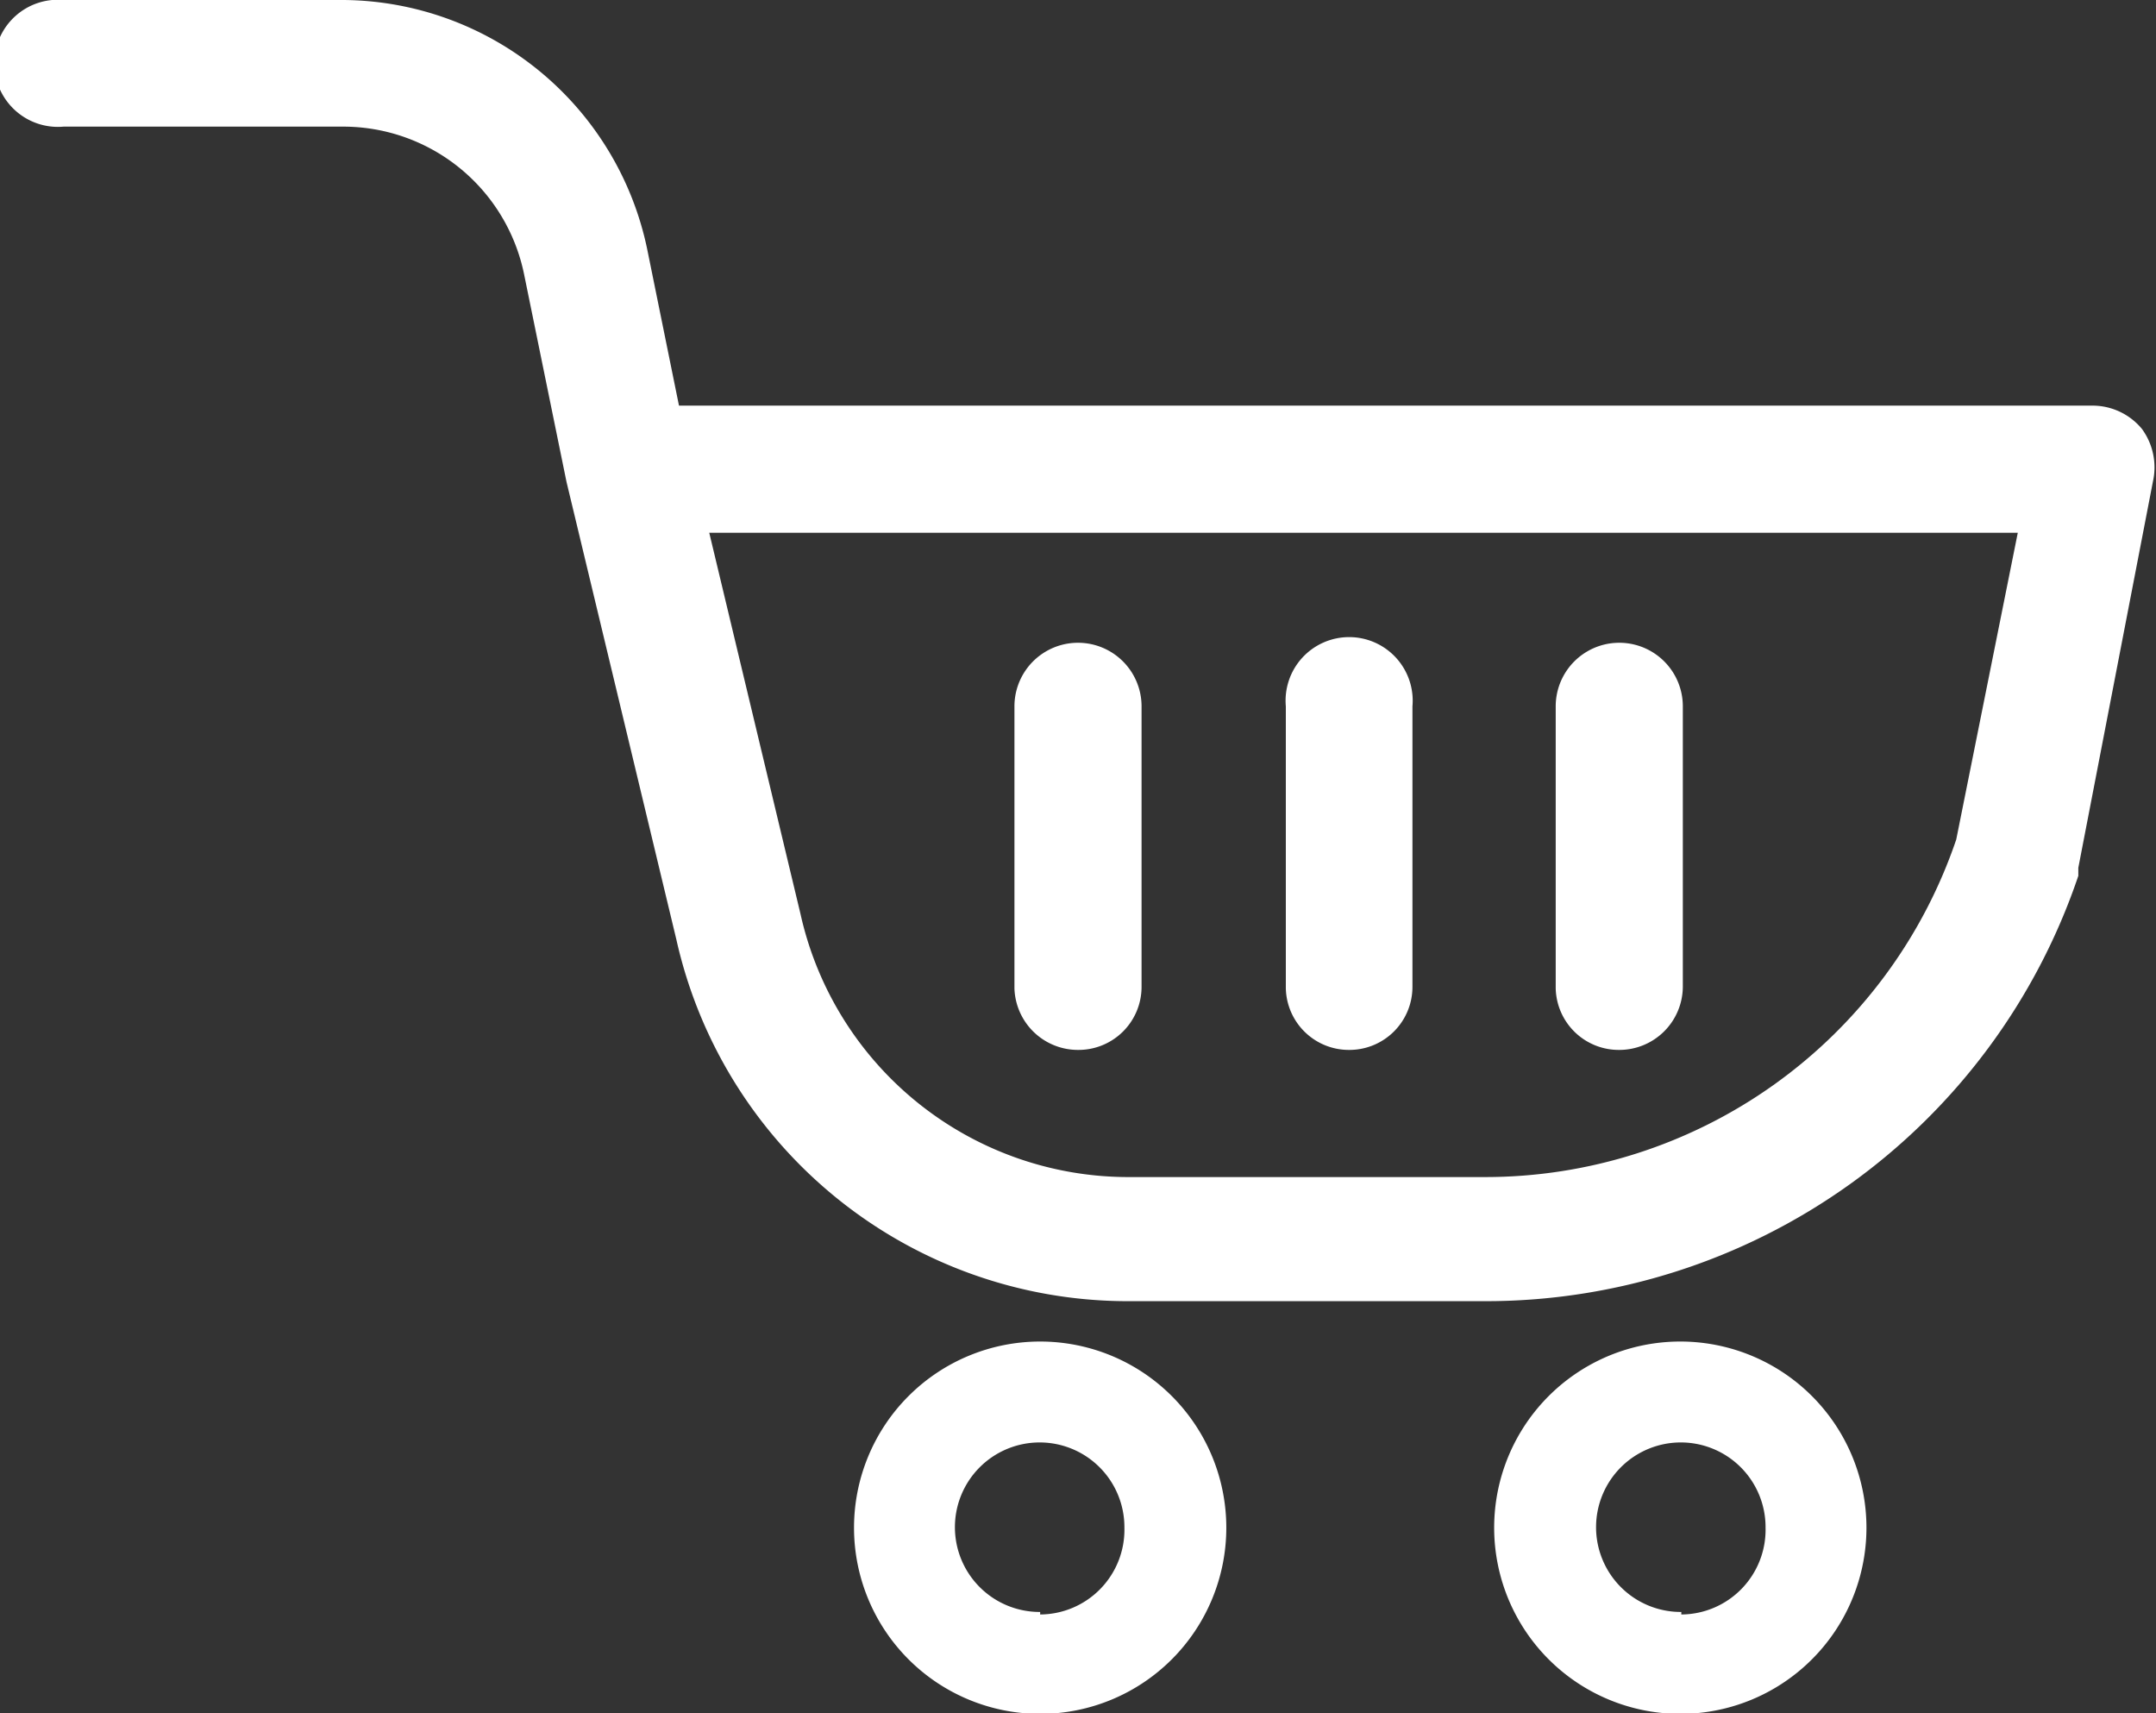
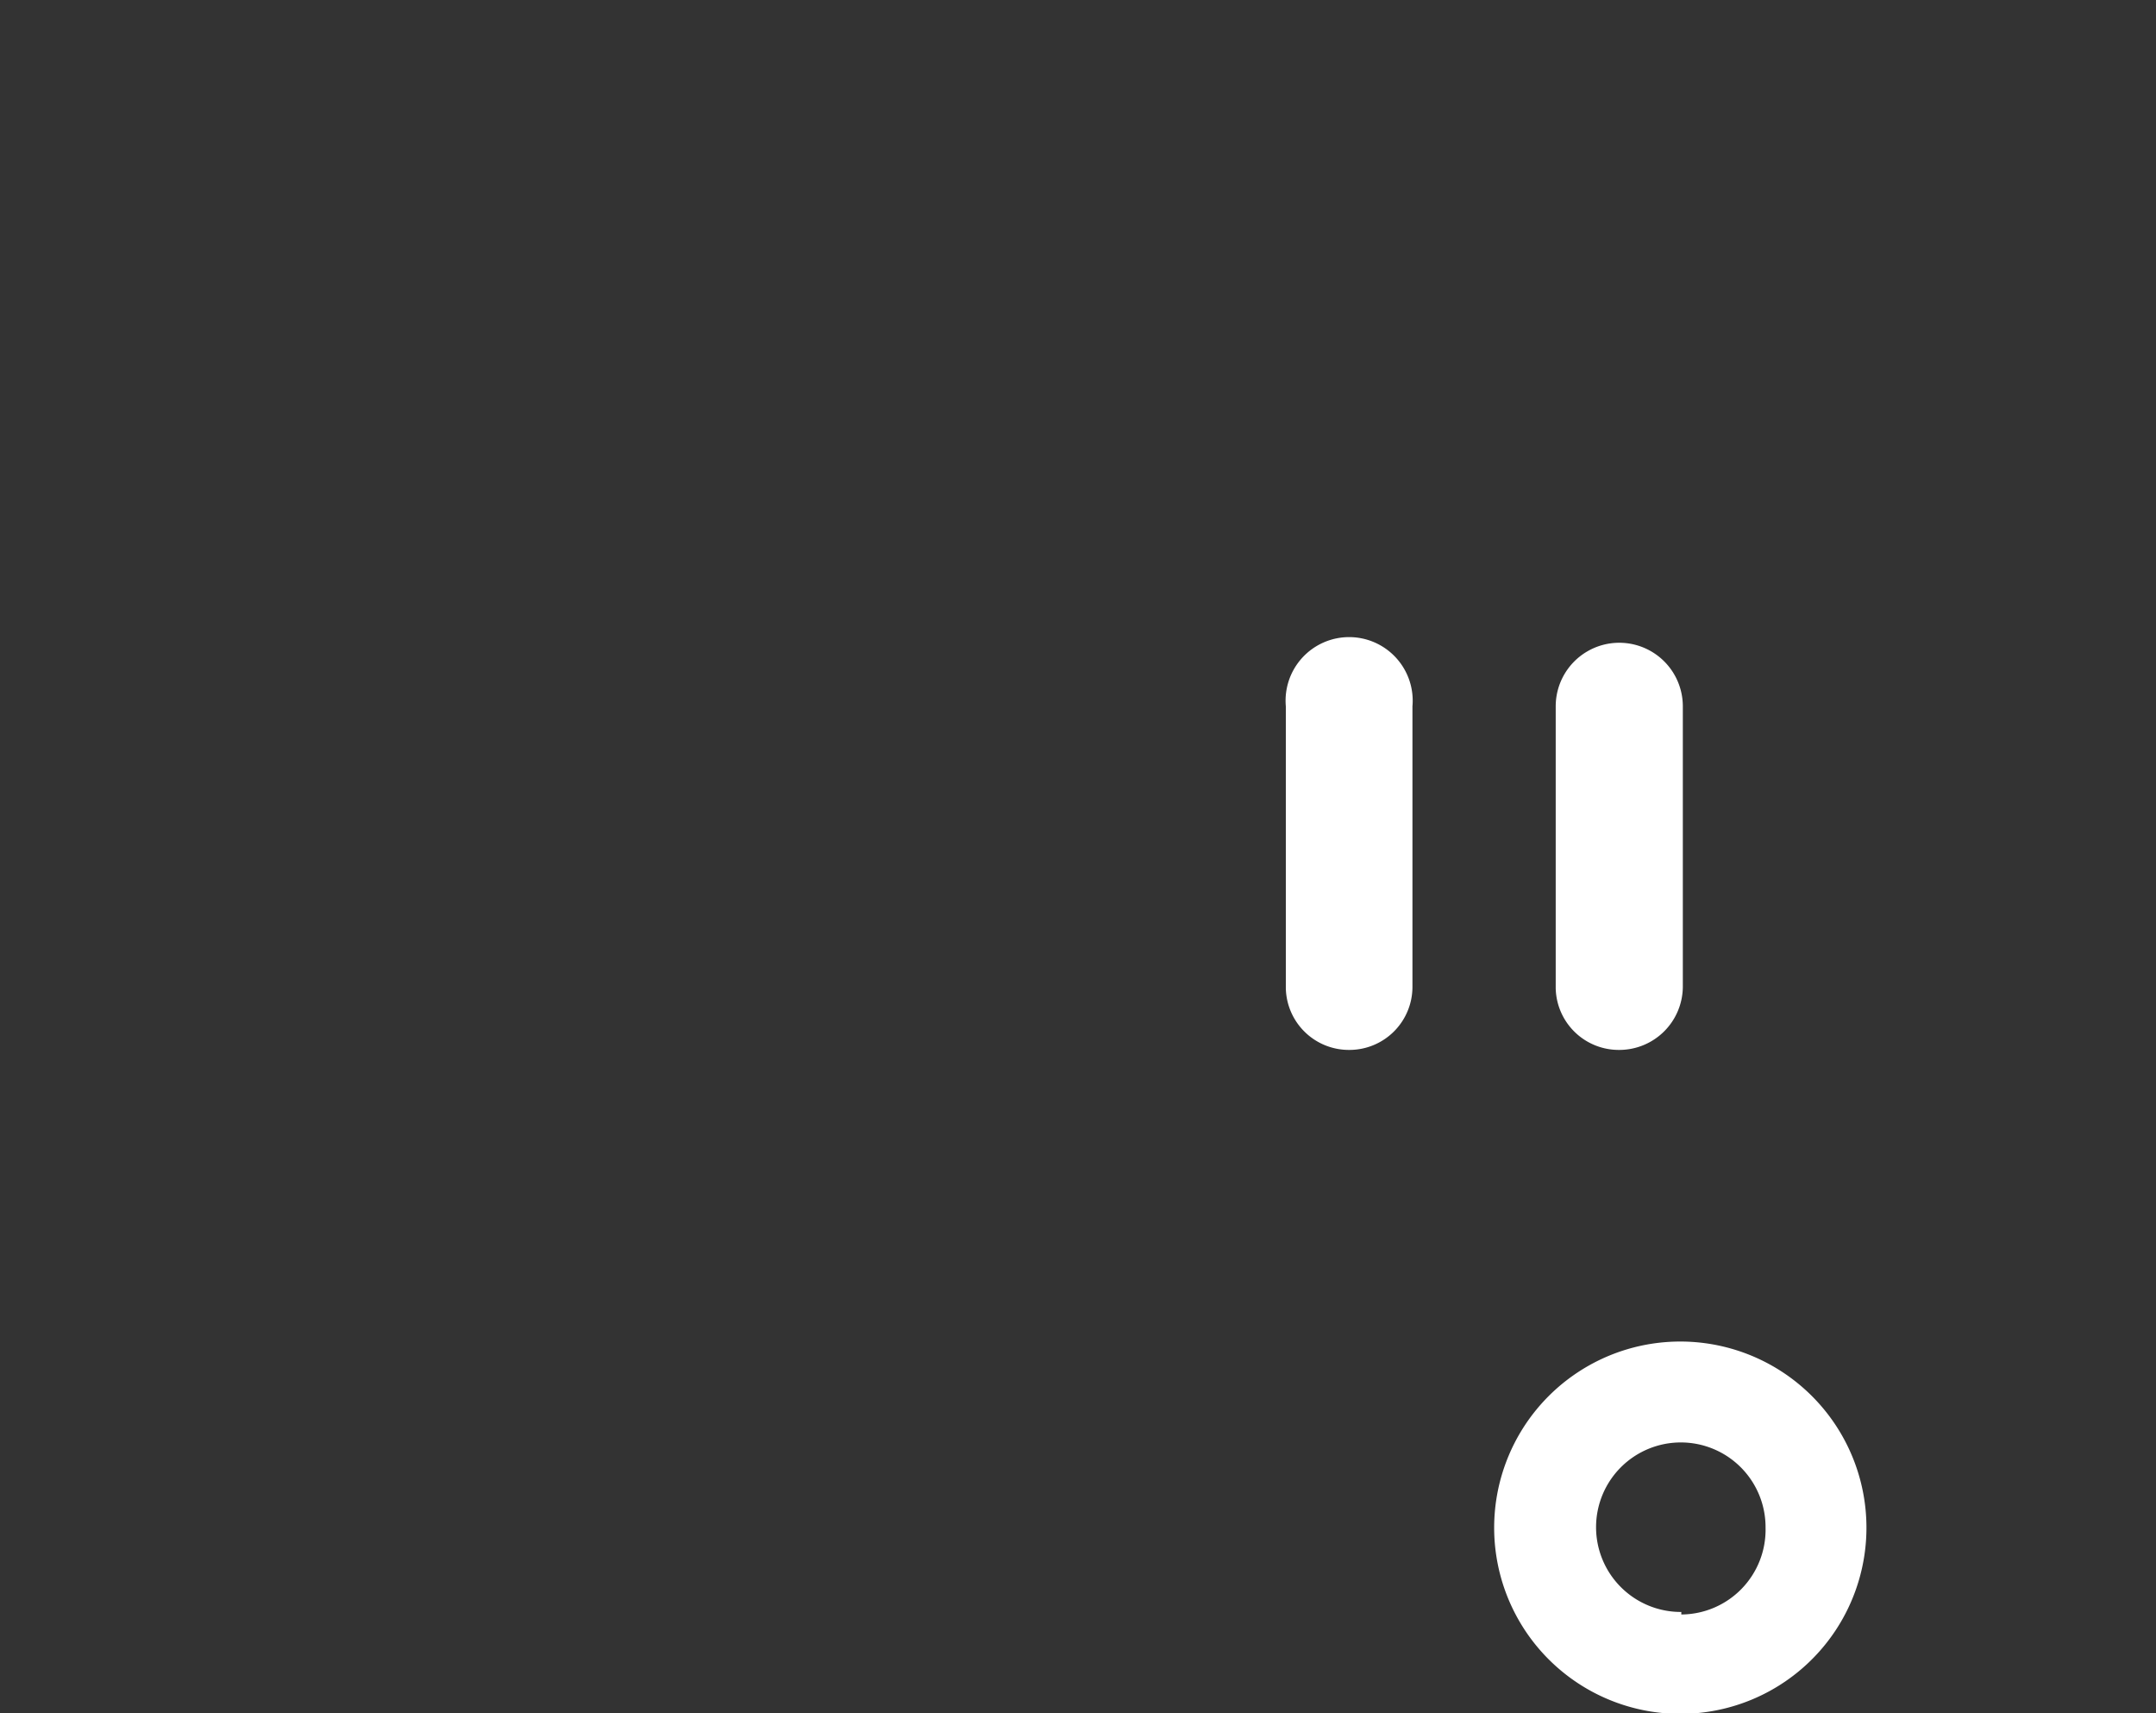
<svg xmlns="http://www.w3.org/2000/svg" viewBox="0 0 42.74 33.96">
  <rect x="0" y="0" width="42.74" height="33.96" fill="#333333" stroke="none" />
  <defs>
    <style>.cls-1{fill:#fff;}</style>
  </defs>
  <g id="Layer_2" data-name="Layer 2">
    <g id="H_F" data-name="H&amp;F">
-       <path class="cls-1" d="M42.46,8.5a1.27,1.27,0,0,0-1-.46h-28l-.63-3.1A6.2,6.2,0,0,0,6.81,0H1.26a1.26,1.26,0,1,0,0,2.51H6.81a3.66,3.66,0,0,1,3.58,2.93l.84,4.11v0l2.18,9.08a9.17,9.17,0,0,0,8.91,7.16h7.1A12.4,12.4,0,0,0,41.2,17.36c0-.05,0-.1,0-.16l1.48-7.66A1.29,1.29,0,0,0,42.46,8.5Zm-3.68,8.14a9.86,9.86,0,0,1-9.35,6.69h-7.1a6.66,6.66,0,0,1-6.46-5.21l-1.81-7.56H40Z" />
      <path class="cls-1" d="M33.33,26.59A3.69,3.69,0,1,0,37,30.28,3.69,3.69,0,0,0,33.33,26.59Zm0,5.36A1.68,1.68,0,1,1,35,30.28,1.68,1.68,0,0,1,33.33,32Z" />
-       <path class="cls-1" d="M20.62,26.59a3.69,3.69,0,1,0,3.69,3.69A3.69,3.69,0,0,0,20.62,26.59Zm0,5.36a1.68,1.68,0,1,1,1.67-1.67A1.68,1.68,0,0,1,20.62,32Z" />
-       <path class="cls-1" d="M21.37,20.81a1.25,1.25,0,0,0,1.26-1.25V14a1.26,1.26,0,1,0-2.52,0v5.59A1.26,1.26,0,0,0,21.37,20.81Z" />
      <path class="cls-1" d="M26.74,20.81A1.25,1.25,0,0,0,28,19.56V14a1.26,1.26,0,1,0-2.51,0v5.59A1.25,1.25,0,0,0,26.74,20.81Z" />
      <path class="cls-1" d="M32.1,20.81a1.26,1.26,0,0,0,1.26-1.25V14a1.26,1.26,0,1,0-2.52,0v5.59A1.25,1.25,0,0,0,32.1,20.81Z" />
    </g>
  </g>
</svg>